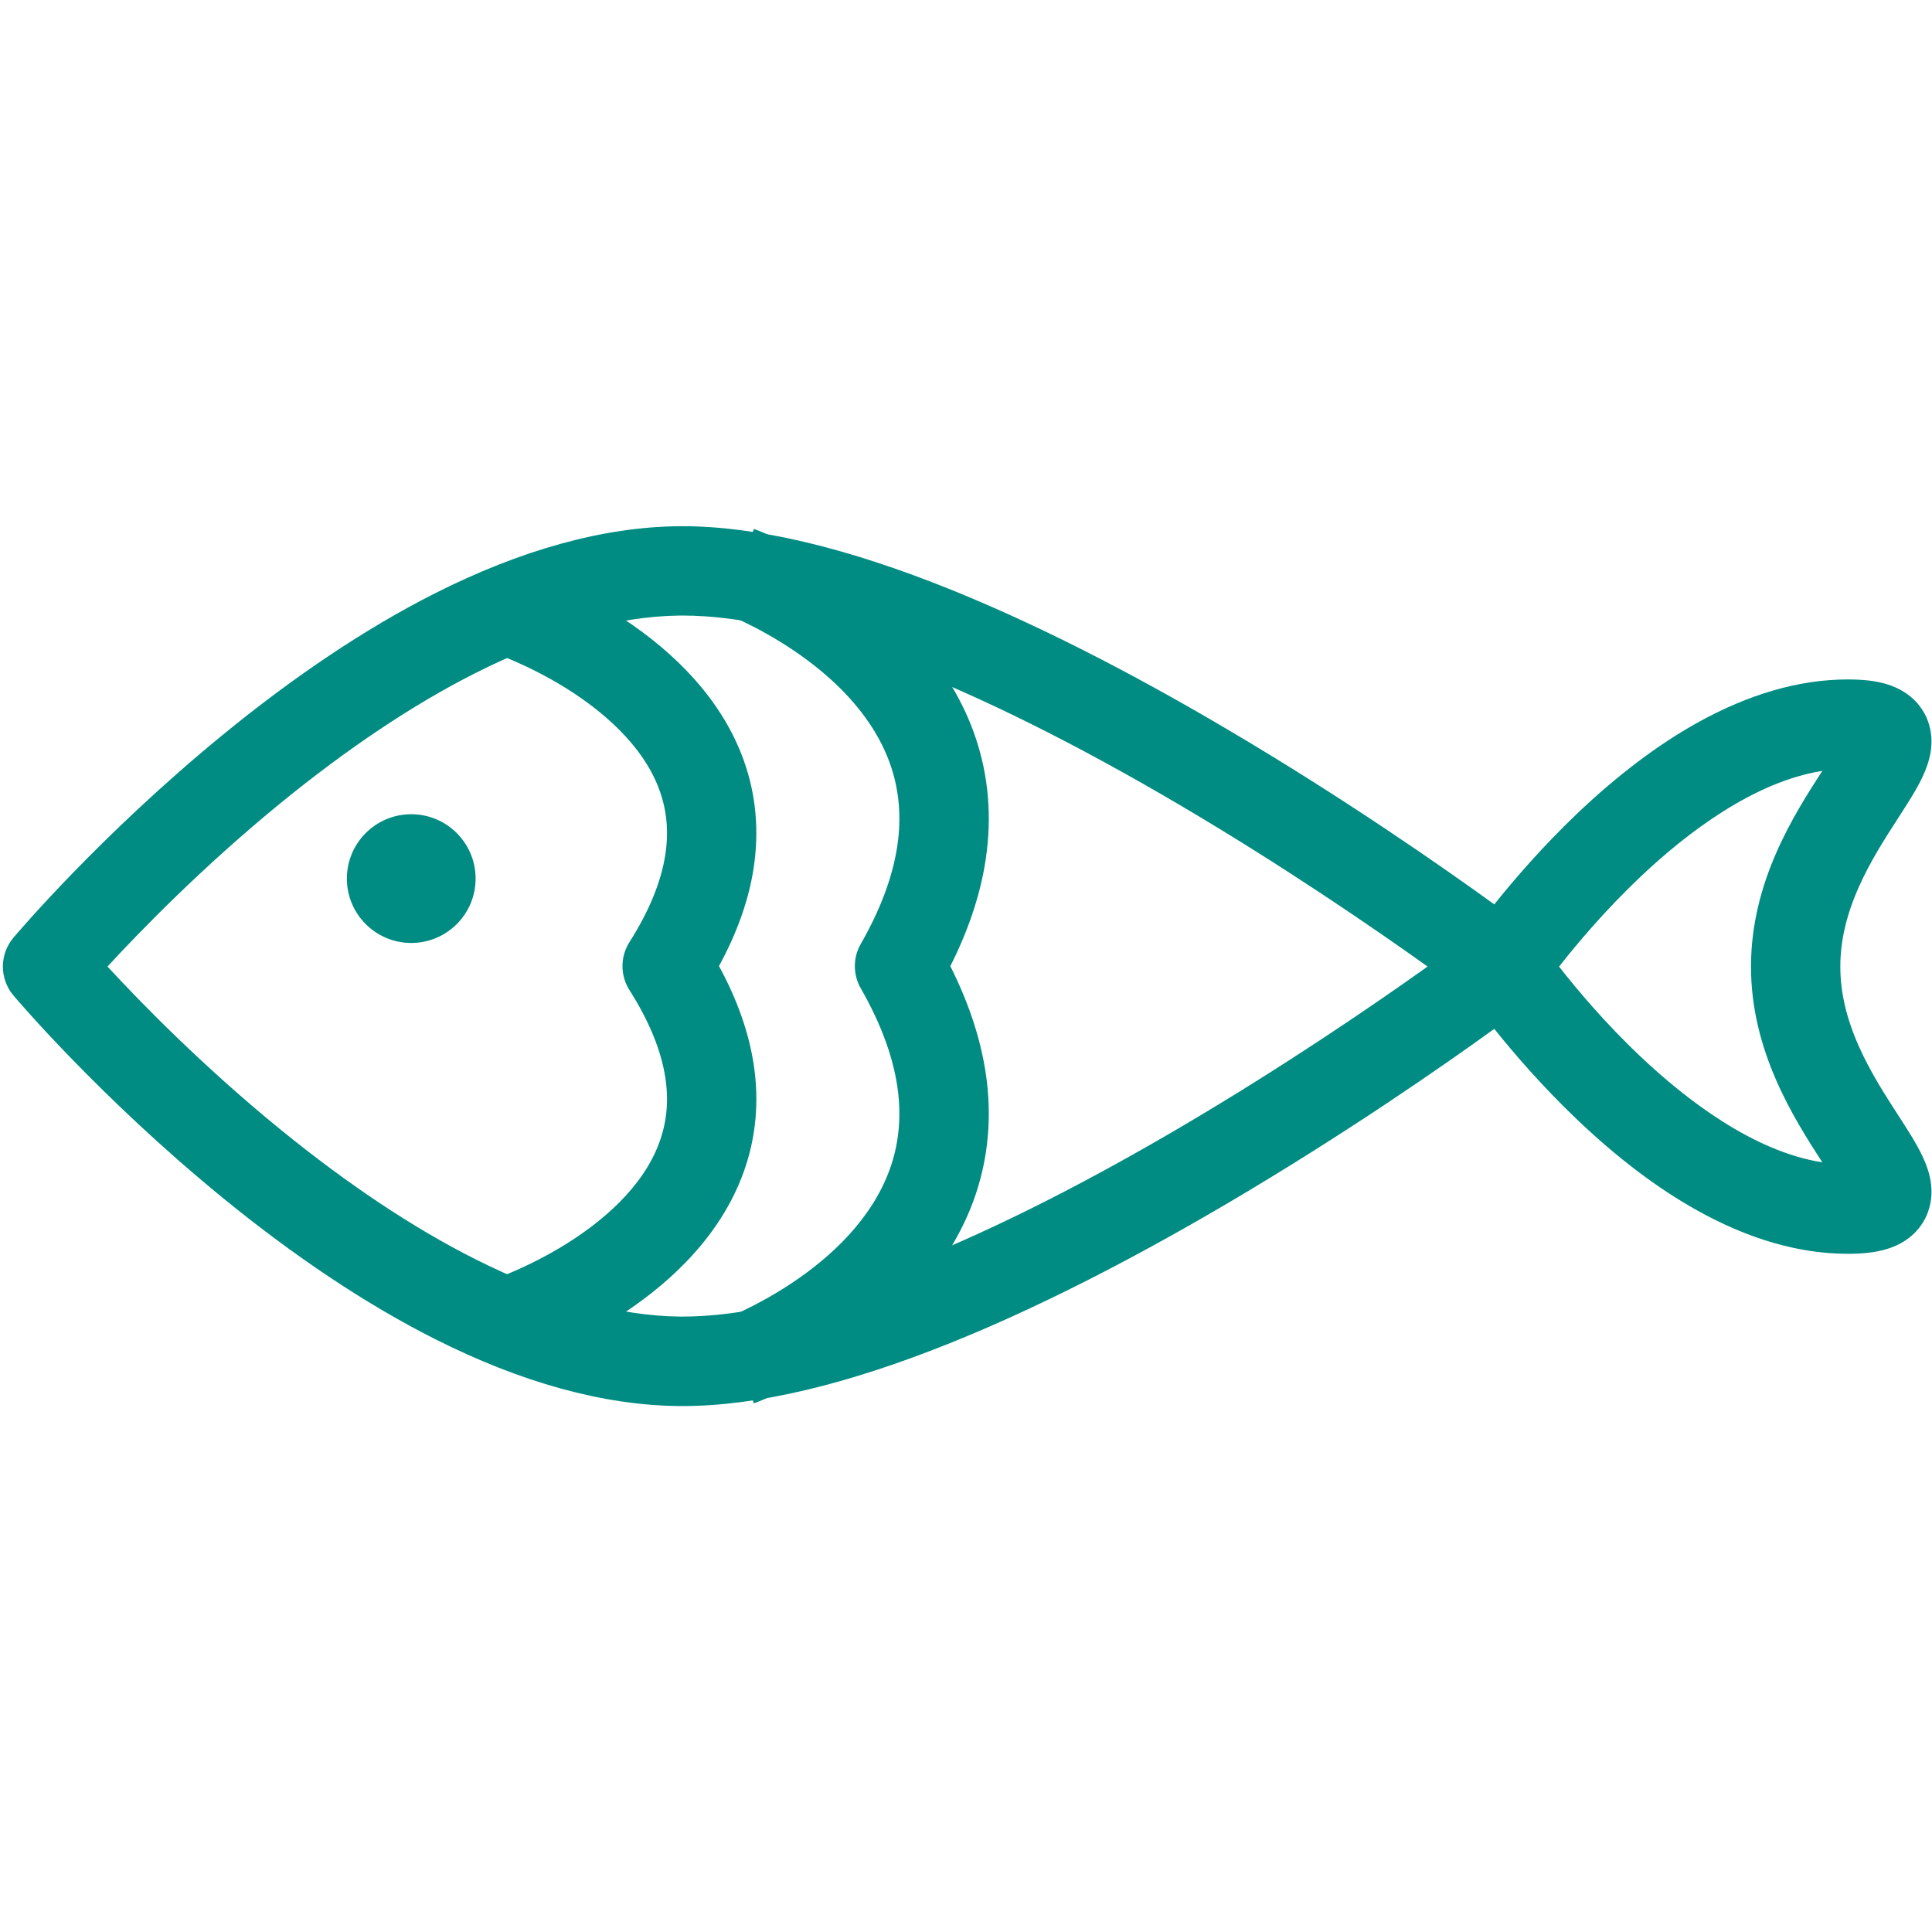
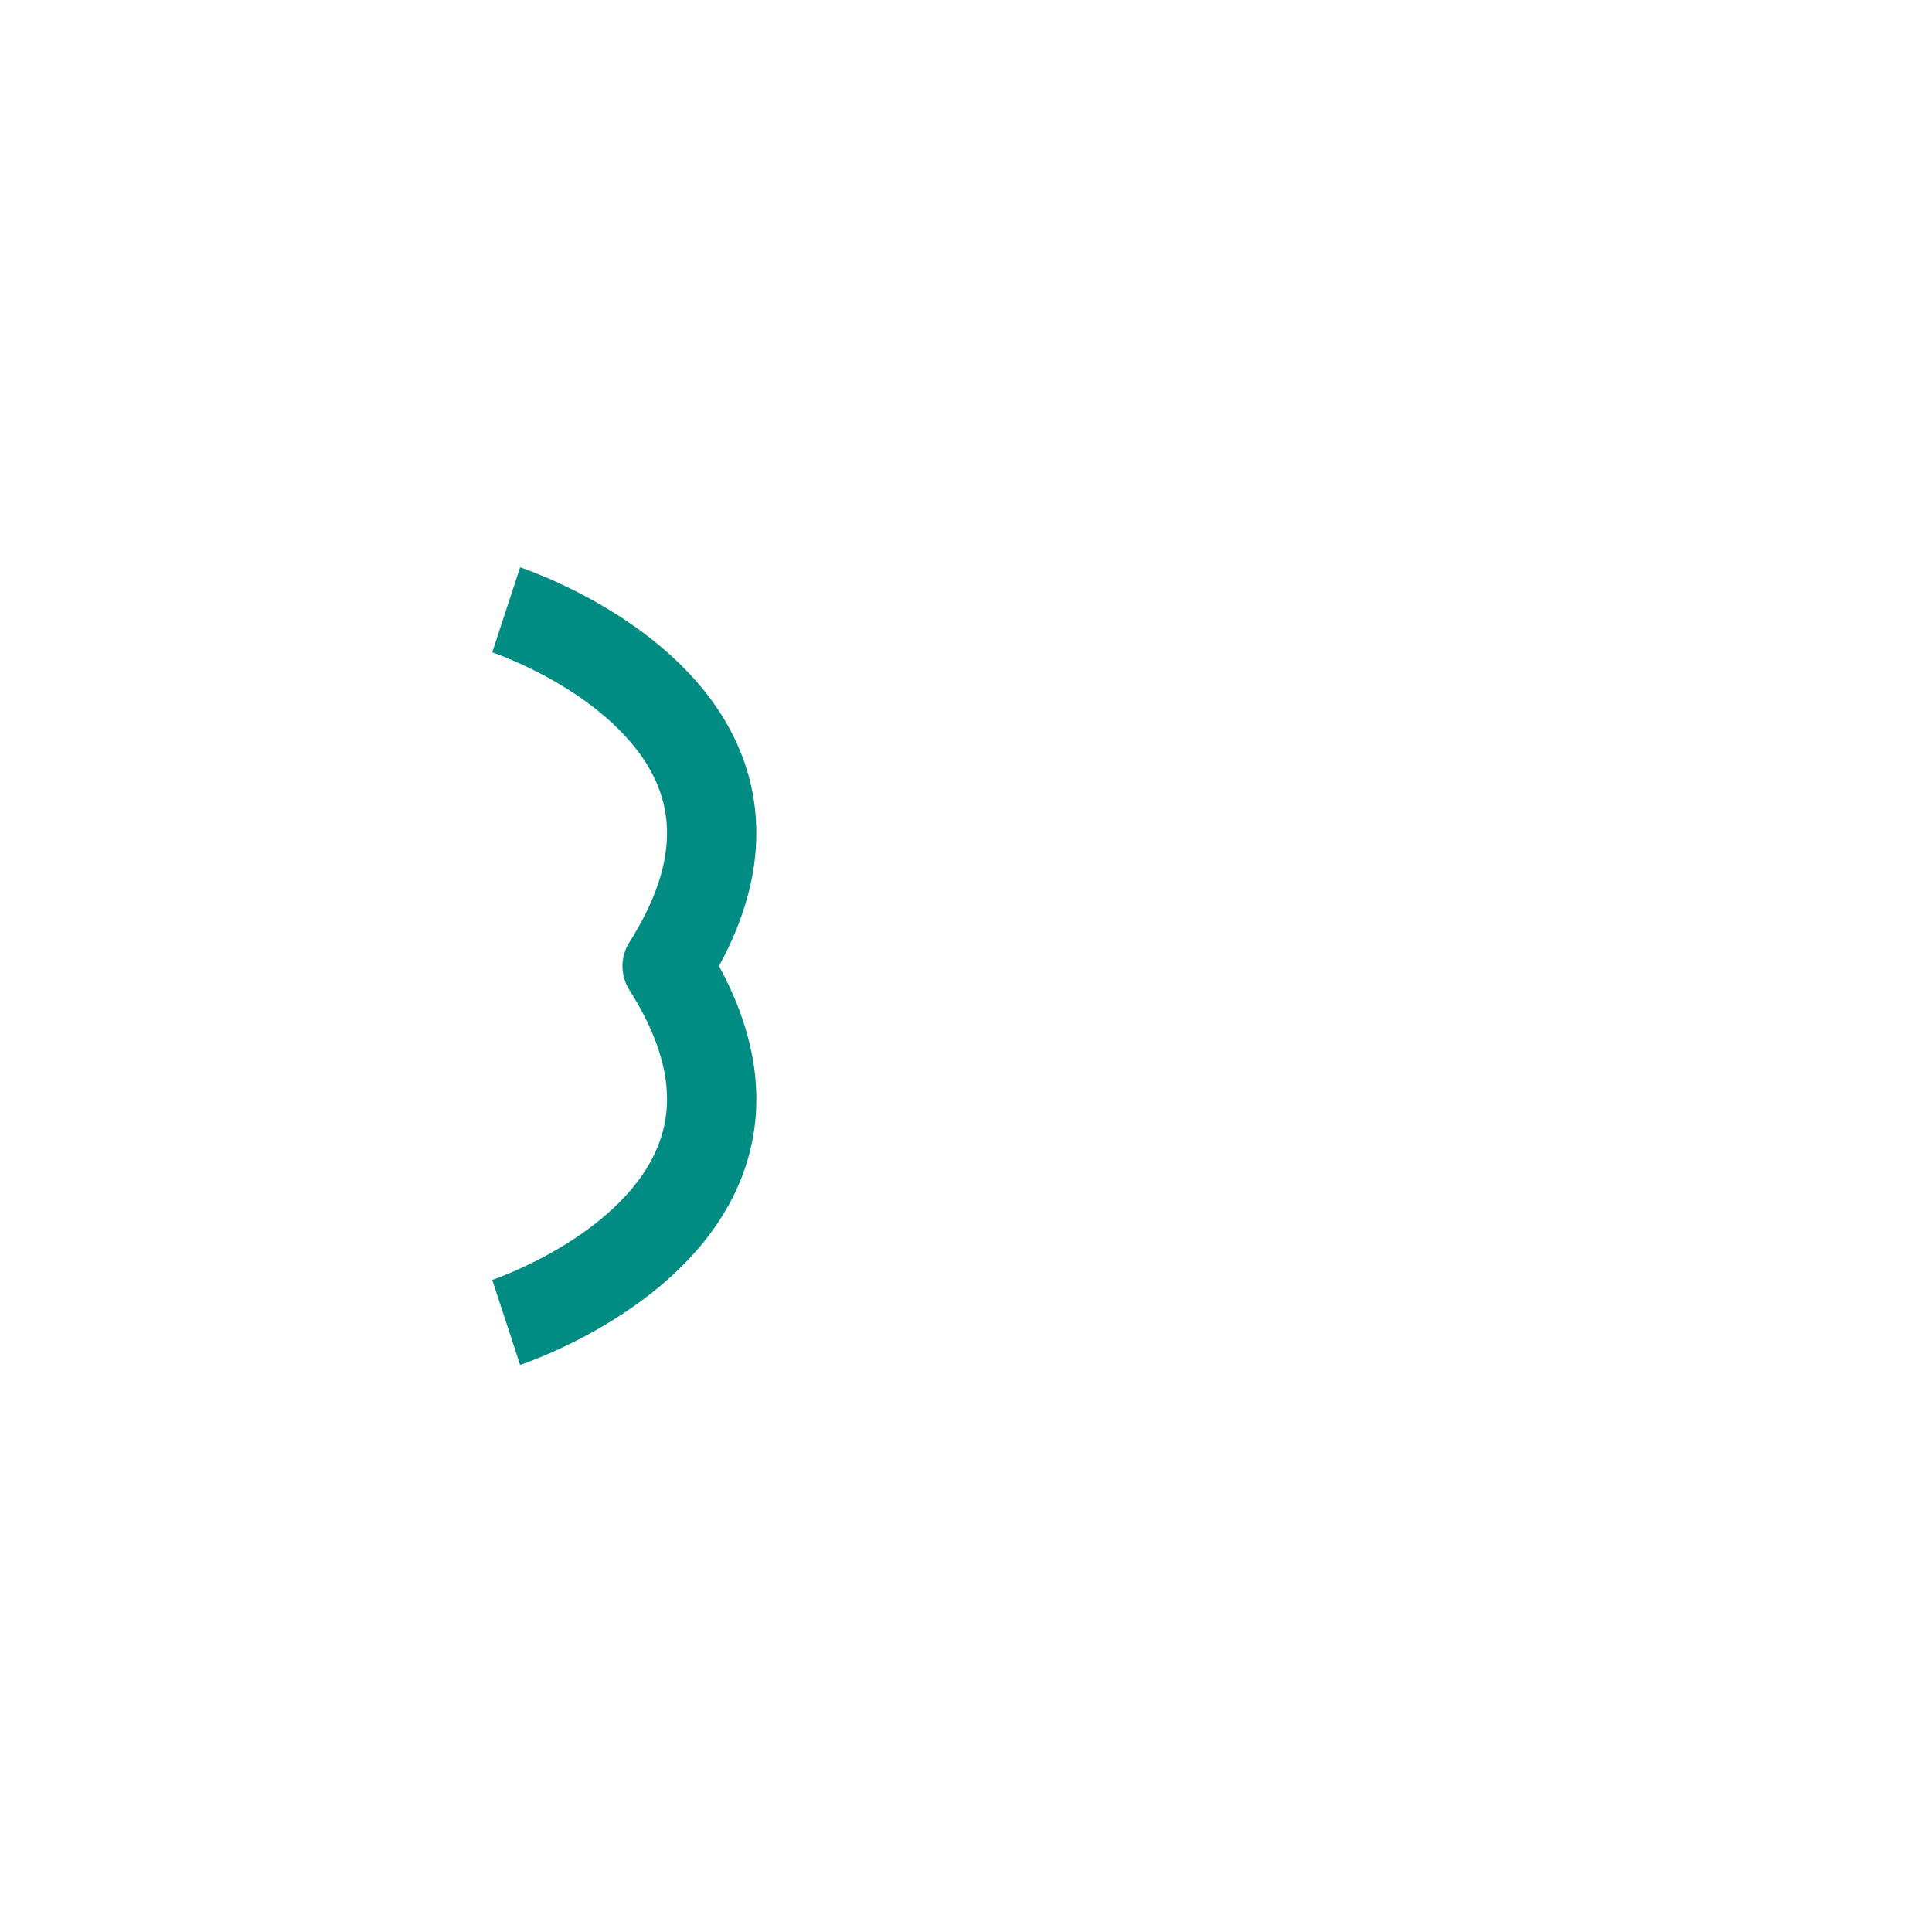
<svg xmlns="http://www.w3.org/2000/svg" version="1.1" id="Layer_1" x="0px" y="0px" viewBox="0 0 2809.4 2809.4" style="enable-background:new 0 0 2809.4 2809.4;" xml:space="preserve">
  <style type="text/css">
	.st0{fill:#008C82;}
</style>
-   <path class="st0" d="M992.8,2044.6c-1.6,0-3.2,0-4.8,0c-110-0.9-230.2-34-357.2-98.3c-98.6-49.9-202-118.8-307.3-204.8  c-177.7-145.2-298.9-288-304-294c-20.4-24.2-20.4-59.6-0.1-83.8c5.1-6,126.3-149.2,304-294.7c105.3-86.2,208.7-155.3,307.3-205.3  c127.1-64.4,247.3-97.6,357.4-98.5c1.6,0,3.2,0,4.7,0c107.7,0,239.5,31.3,392.1,93.1c120.5,48.8,255,116.8,399.7,202.2  c171.4,101.1,314.8,201.4,388.3,254.6c28.3-35.4,70-84,121.4-132.9c57.8-54.9,116-98.9,173.1-130.8c75.2-42,149.1-63.4,219.6-63.4  c22.7,0,40.5,2.1,55.7,6.6c32,9.5,48,28.6,55.8,42.9c6.3,11.6,13,30.7,8.9,56c-1.9,11.6-5.8,23.7-12.1,36.9  c-8.6,18.2-20.9,37.1-35,59c-19,29.4-40.5,62.6-57.2,100.2c-18.2,40.8-27,78.7-27,116c0,37.3,8.8,75.1,27,116  c16.7,37.5,38.2,70.8,57.2,100.2c14.2,21.9,26.4,40.9,35,59c6.3,13.2,10.3,25.3,12.1,36.9c4.1,25.3-2.6,44.4-8.9,56  c-7.8,14.4-23.9,33.5-55.8,42.9c-15.3,4.5-33,6.6-55.7,6.6c-70.5,0-144.4-21.3-219.6-63.4c-57-31.8-115.2-75.8-173-130.8  c-51.4-48.9-93.2-97.5-121.5-132.9c-73.4,53.1-216.9,153-388.3,253.9c-144.8,85.2-279.3,153.1-399.7,201.7  C1232.3,2013.4,1100.4,2044.6,992.8,2044.6z M156.3,1405.5c47.9,51.9,138.3,144.7,251.1,236.6c97.8,79.7,193,143.2,283.1,188.6  c108.6,54.8,209.1,83,298.7,83.8c1.2,0,2.5,0,3.7,0c167.1,0,417.5-95.3,724.6-275.9c151.1-88.9,282.1-178.7,358.4-233.1  c-76.3-54.5-207.4-144.7-358.5-233.8c-307.1-181-557.4-276.6-724.5-276.6c-1.3,0-2.5,0-3.7,0c-89.5,0.8-190,29-298.6,84  c-90,45.5-185.2,109.2-283.1,189.1C294.6,1260.5,204.2,1353.5,156.3,1405.5z M2267.1,1405.6c25.3,32.4,66.8,81.9,118.5,130.8  c67.3,63.6,164.7,138.2,264.3,153.8c-41.8-64.7-103.7-161.7-103.7-284.6c0-123,61.9-220,103.7-284.6  c-99.6,15.7-197,90.2-264.3,153.8C2334,1323.7,2292.5,1373.2,2267.1,1405.6z" />
-   <circle class="st0" cx="598" cy="1277.6" r="93.6" />
  <path class="st0" d="M756.3,1984.7l-40.5-123.5h-0.1c0.5-0.2,51.9-17.5,108.5-52.9c48.3-30.2,111-80.5,135.1-148.5  c10.5-29.5,13.2-59.8,8.2-92.6c-6-39.6-23.6-82.5-52.2-127.5c-13.5-21.3-13.5-48.4,0-69.7c28.6-45,46.2-87.9,52.2-127.5  c5-32.8,2.3-63.1-8.2-92.6c-24.2-67.9-86.8-118.2-135.1-148.5c-56.6-35.4-108-52.7-108.5-52.9h0.1L756.3,825  c2.6,0.9,64.2,21.3,133.6,64.2c41.5,25.6,77.6,54.2,107.4,85c39.1,40.3,67.4,84.5,84.2,131.4c17.8,49.6,22.6,102.1,14.5,156  c-7,46.6-24,94.6-50.5,143.2c26.5,48.6,43.4,96.6,50.5,143.2c8.2,53.9,3.3,106.4-14.5,156c-16.8,46.9-45.1,91.1-84.2,131.4  c-29.8,30.8-65.9,59.4-107.4,85C820.5,1963.4,758.8,1983.9,756.3,1984.7z" />
-   <path class="st0" d="M1096.3,2040.7l-44.5-122.2l-0.1,0.1c1.9-0.7,188.8-71.2,242-217.9c12.8-35.2,16.9-72.9,12.3-112.1  c-5.5-47.2-23.8-98.2-54.3-151.4c-11.5-20-11.5-44.6,0-64.6c30.5-53.2,48.8-104.2,54.3-151.4c4.6-39.2,0.5-76.9-12.3-112.1  c-53.2-146.6-240.1-217.2-242-217.9l0.1,0.1l44.5-122.2c10,3.6,244.8,91.1,319.3,294.8c19.9,54.5,26.5,112.3,19.6,171.9  c-6.3,54.7-24.2,111.5-53.3,169.1c29,57.6,46.9,114.4,53.3,169.1c6.9,59.6,0.3,117.4-19.6,171.9  C1341,1949.5,1106.2,2037,1096.3,2040.7z" />
</svg>